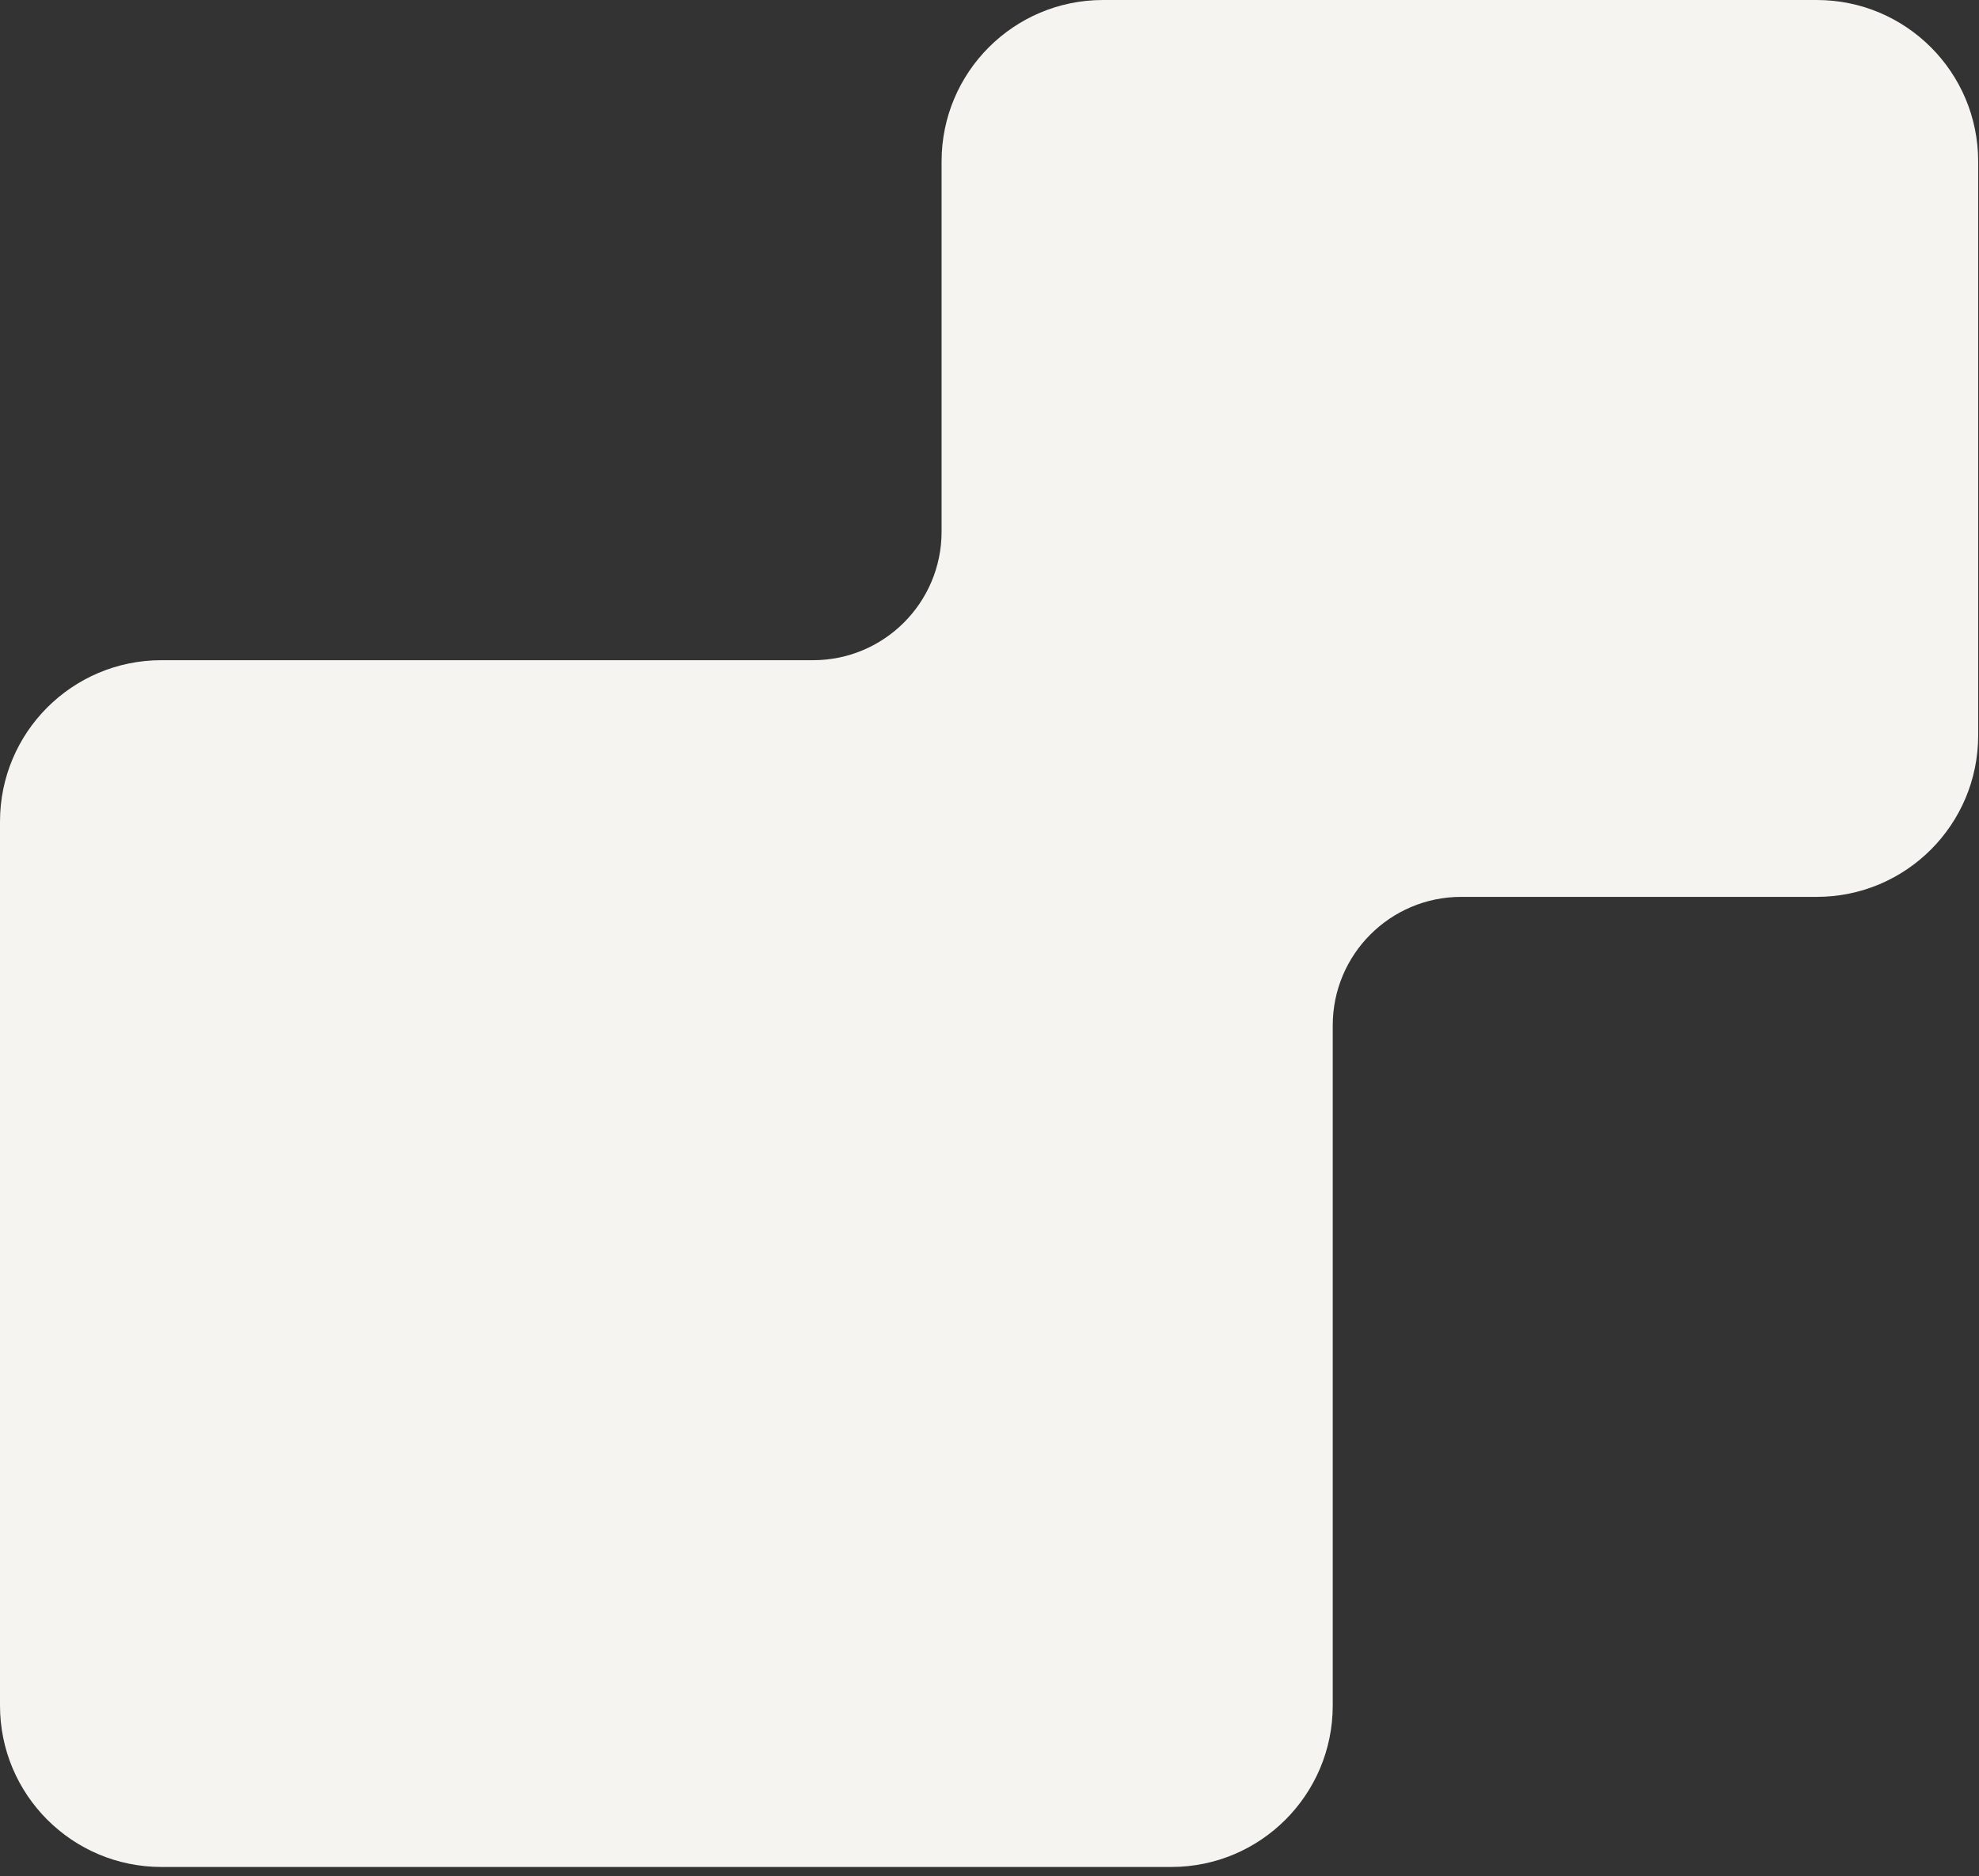
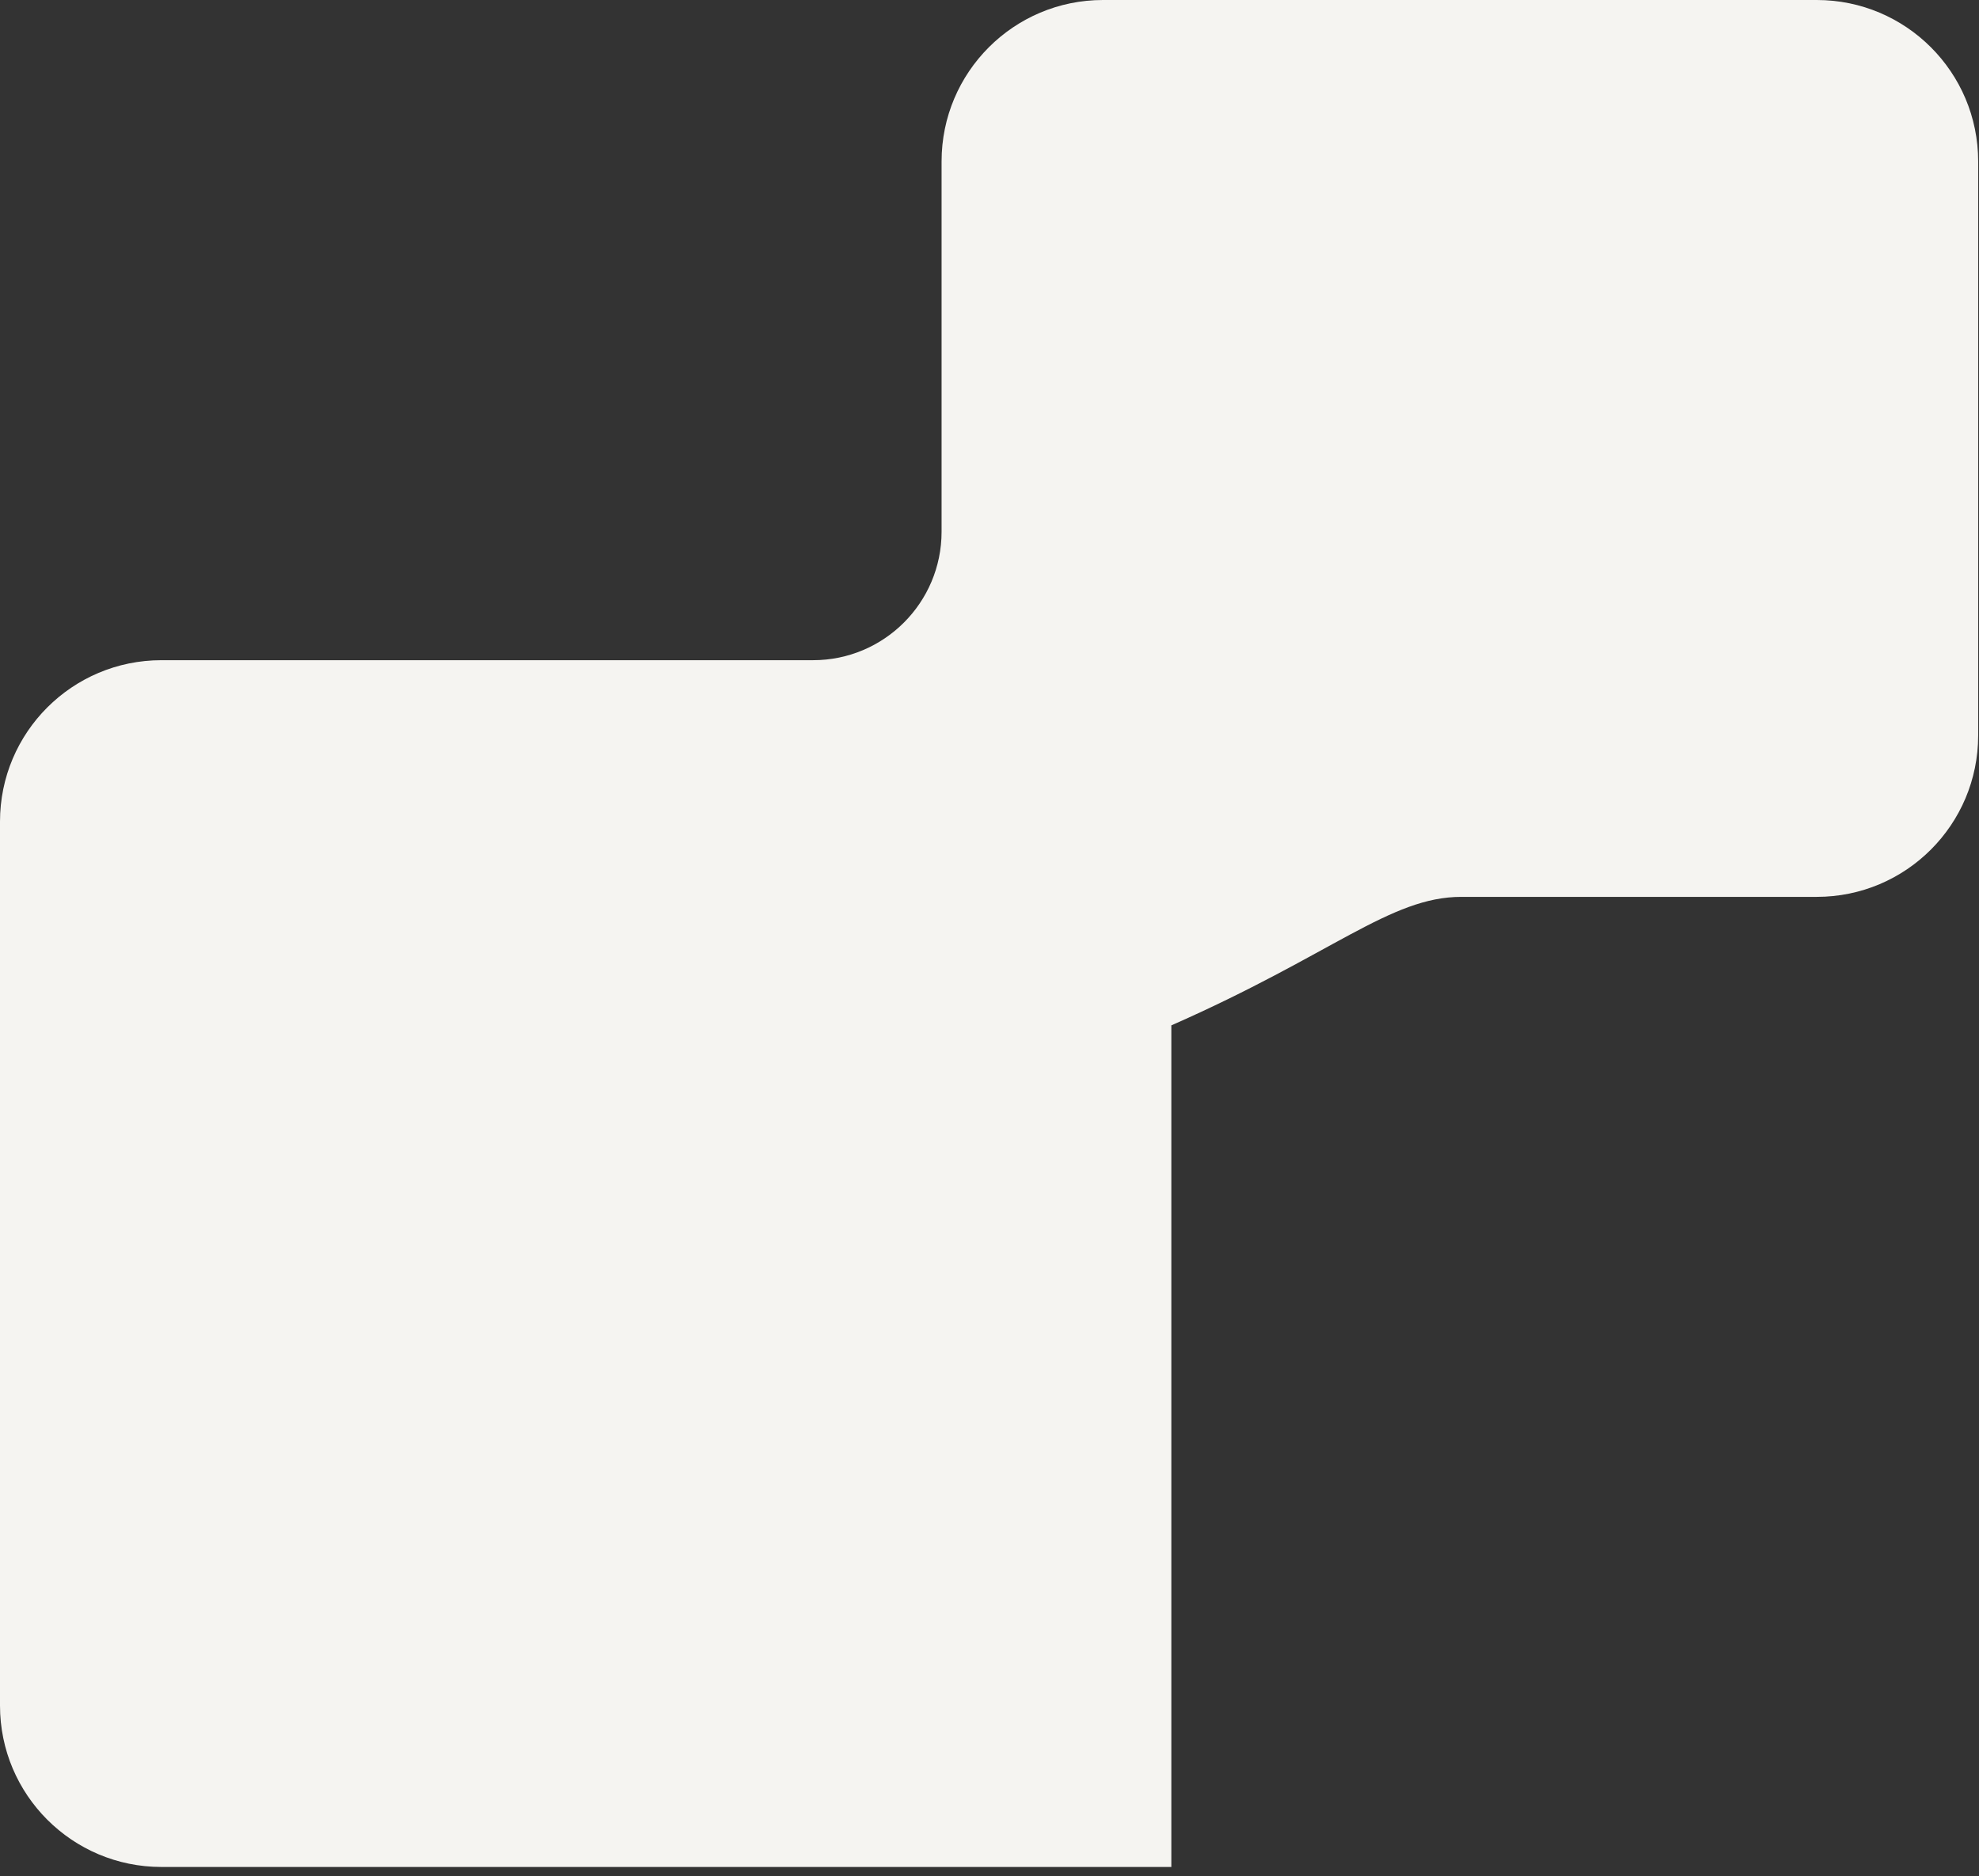
<svg xmlns="http://www.w3.org/2000/svg" width="154" height="146" viewBox="0 0 154 146" fill="none">
  <rect x="0" y="0" width="154" height="146" fill="#333333" stroke="none" />
-   <path fill-rule="evenodd" clip-rule="evenodd" d="M85.83 0C78.894 0 73.271 5.623 73.271 12.559V41.377C73.271 46.899 68.794 51.377 63.271 51.377H12.559C5.623 51.377 0 56.999 0 63.936V132.73C0 139.666 5.623 145.289 12.559 145.289H91.151C98.087 145.289 103.71 139.666 103.71 132.73V79.795C103.71 74.272 108.187 69.795 113.71 69.795H141.376C148.313 69.795 153.935 64.172 153.935 57.236V12.559C153.935 5.623 148.313 0 141.376 0H85.83Z" fill="#F5F4F1" />
+   <path fill-rule="evenodd" clip-rule="evenodd" d="M85.83 0C78.894 0 73.271 5.623 73.271 12.559V41.377C73.271 46.899 68.794 51.377 63.271 51.377H12.559C5.623 51.377 0 56.999 0 63.936V132.73C0 139.666 5.623 145.289 12.559 145.289H91.151V79.795C103.71 74.272 108.187 69.795 113.71 69.795H141.376C148.313 69.795 153.935 64.172 153.935 57.236V12.559C153.935 5.623 148.313 0 141.376 0H85.83Z" fill="#F5F4F1" />
</svg>